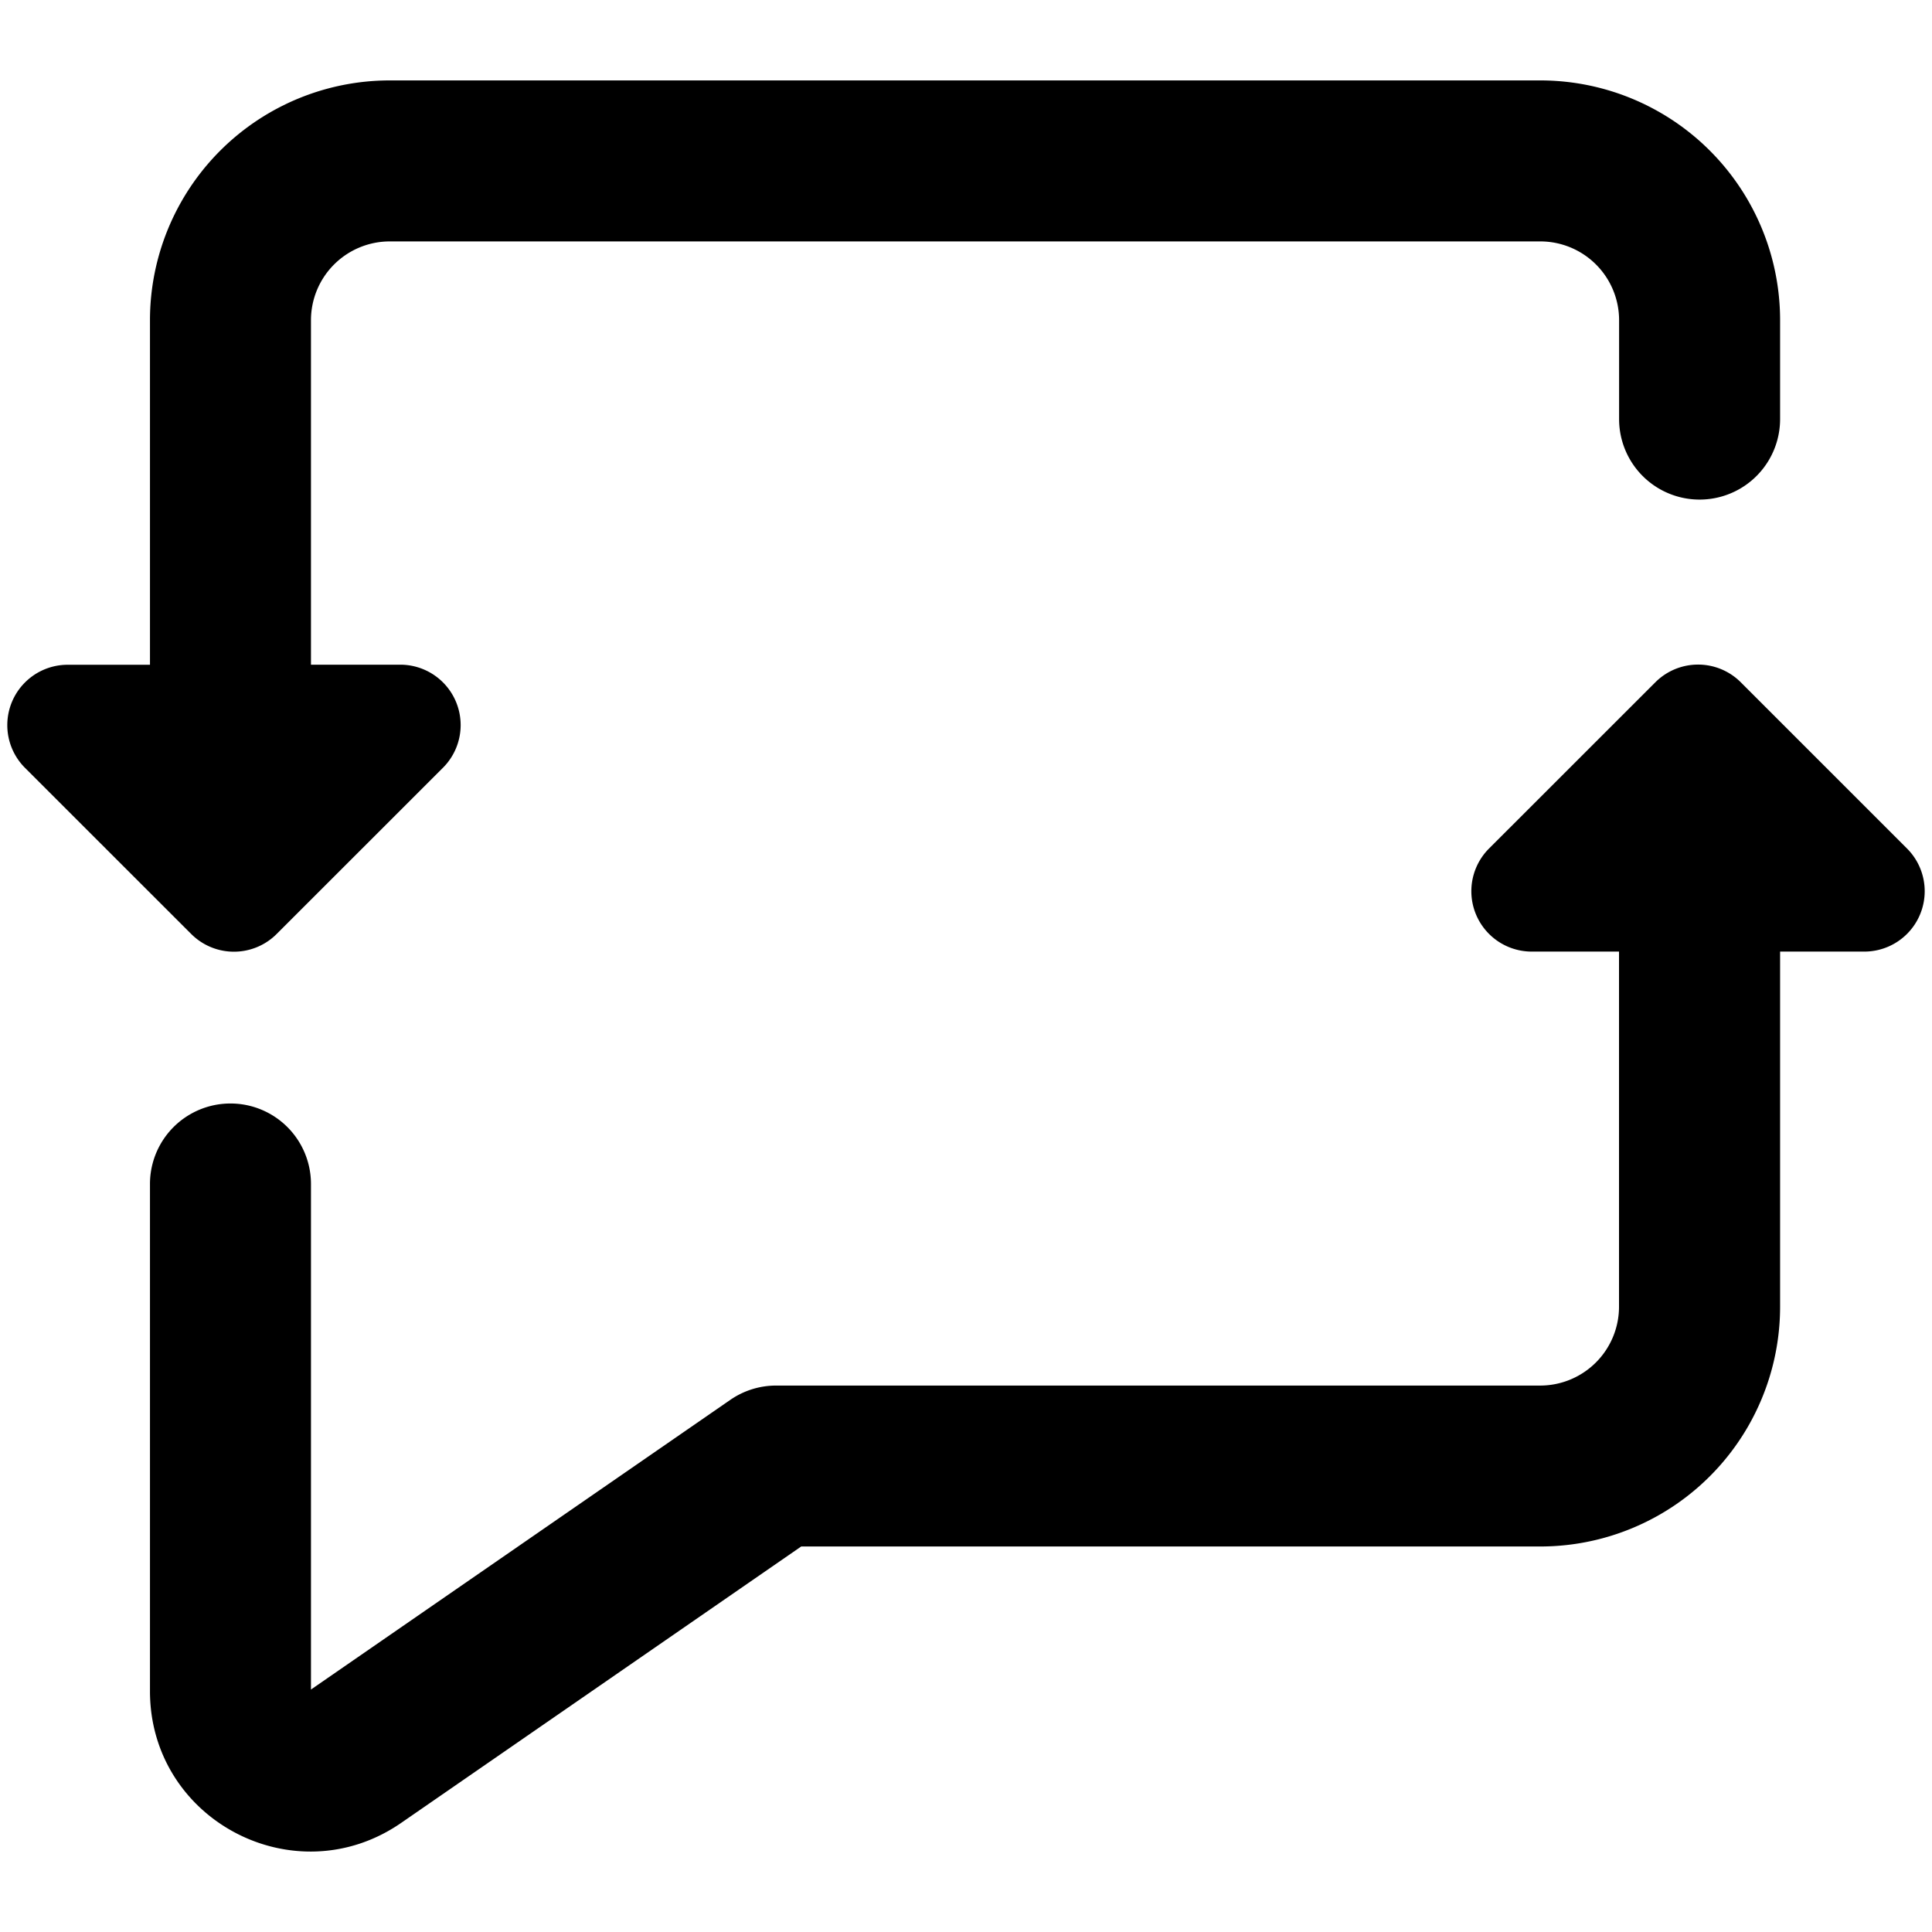
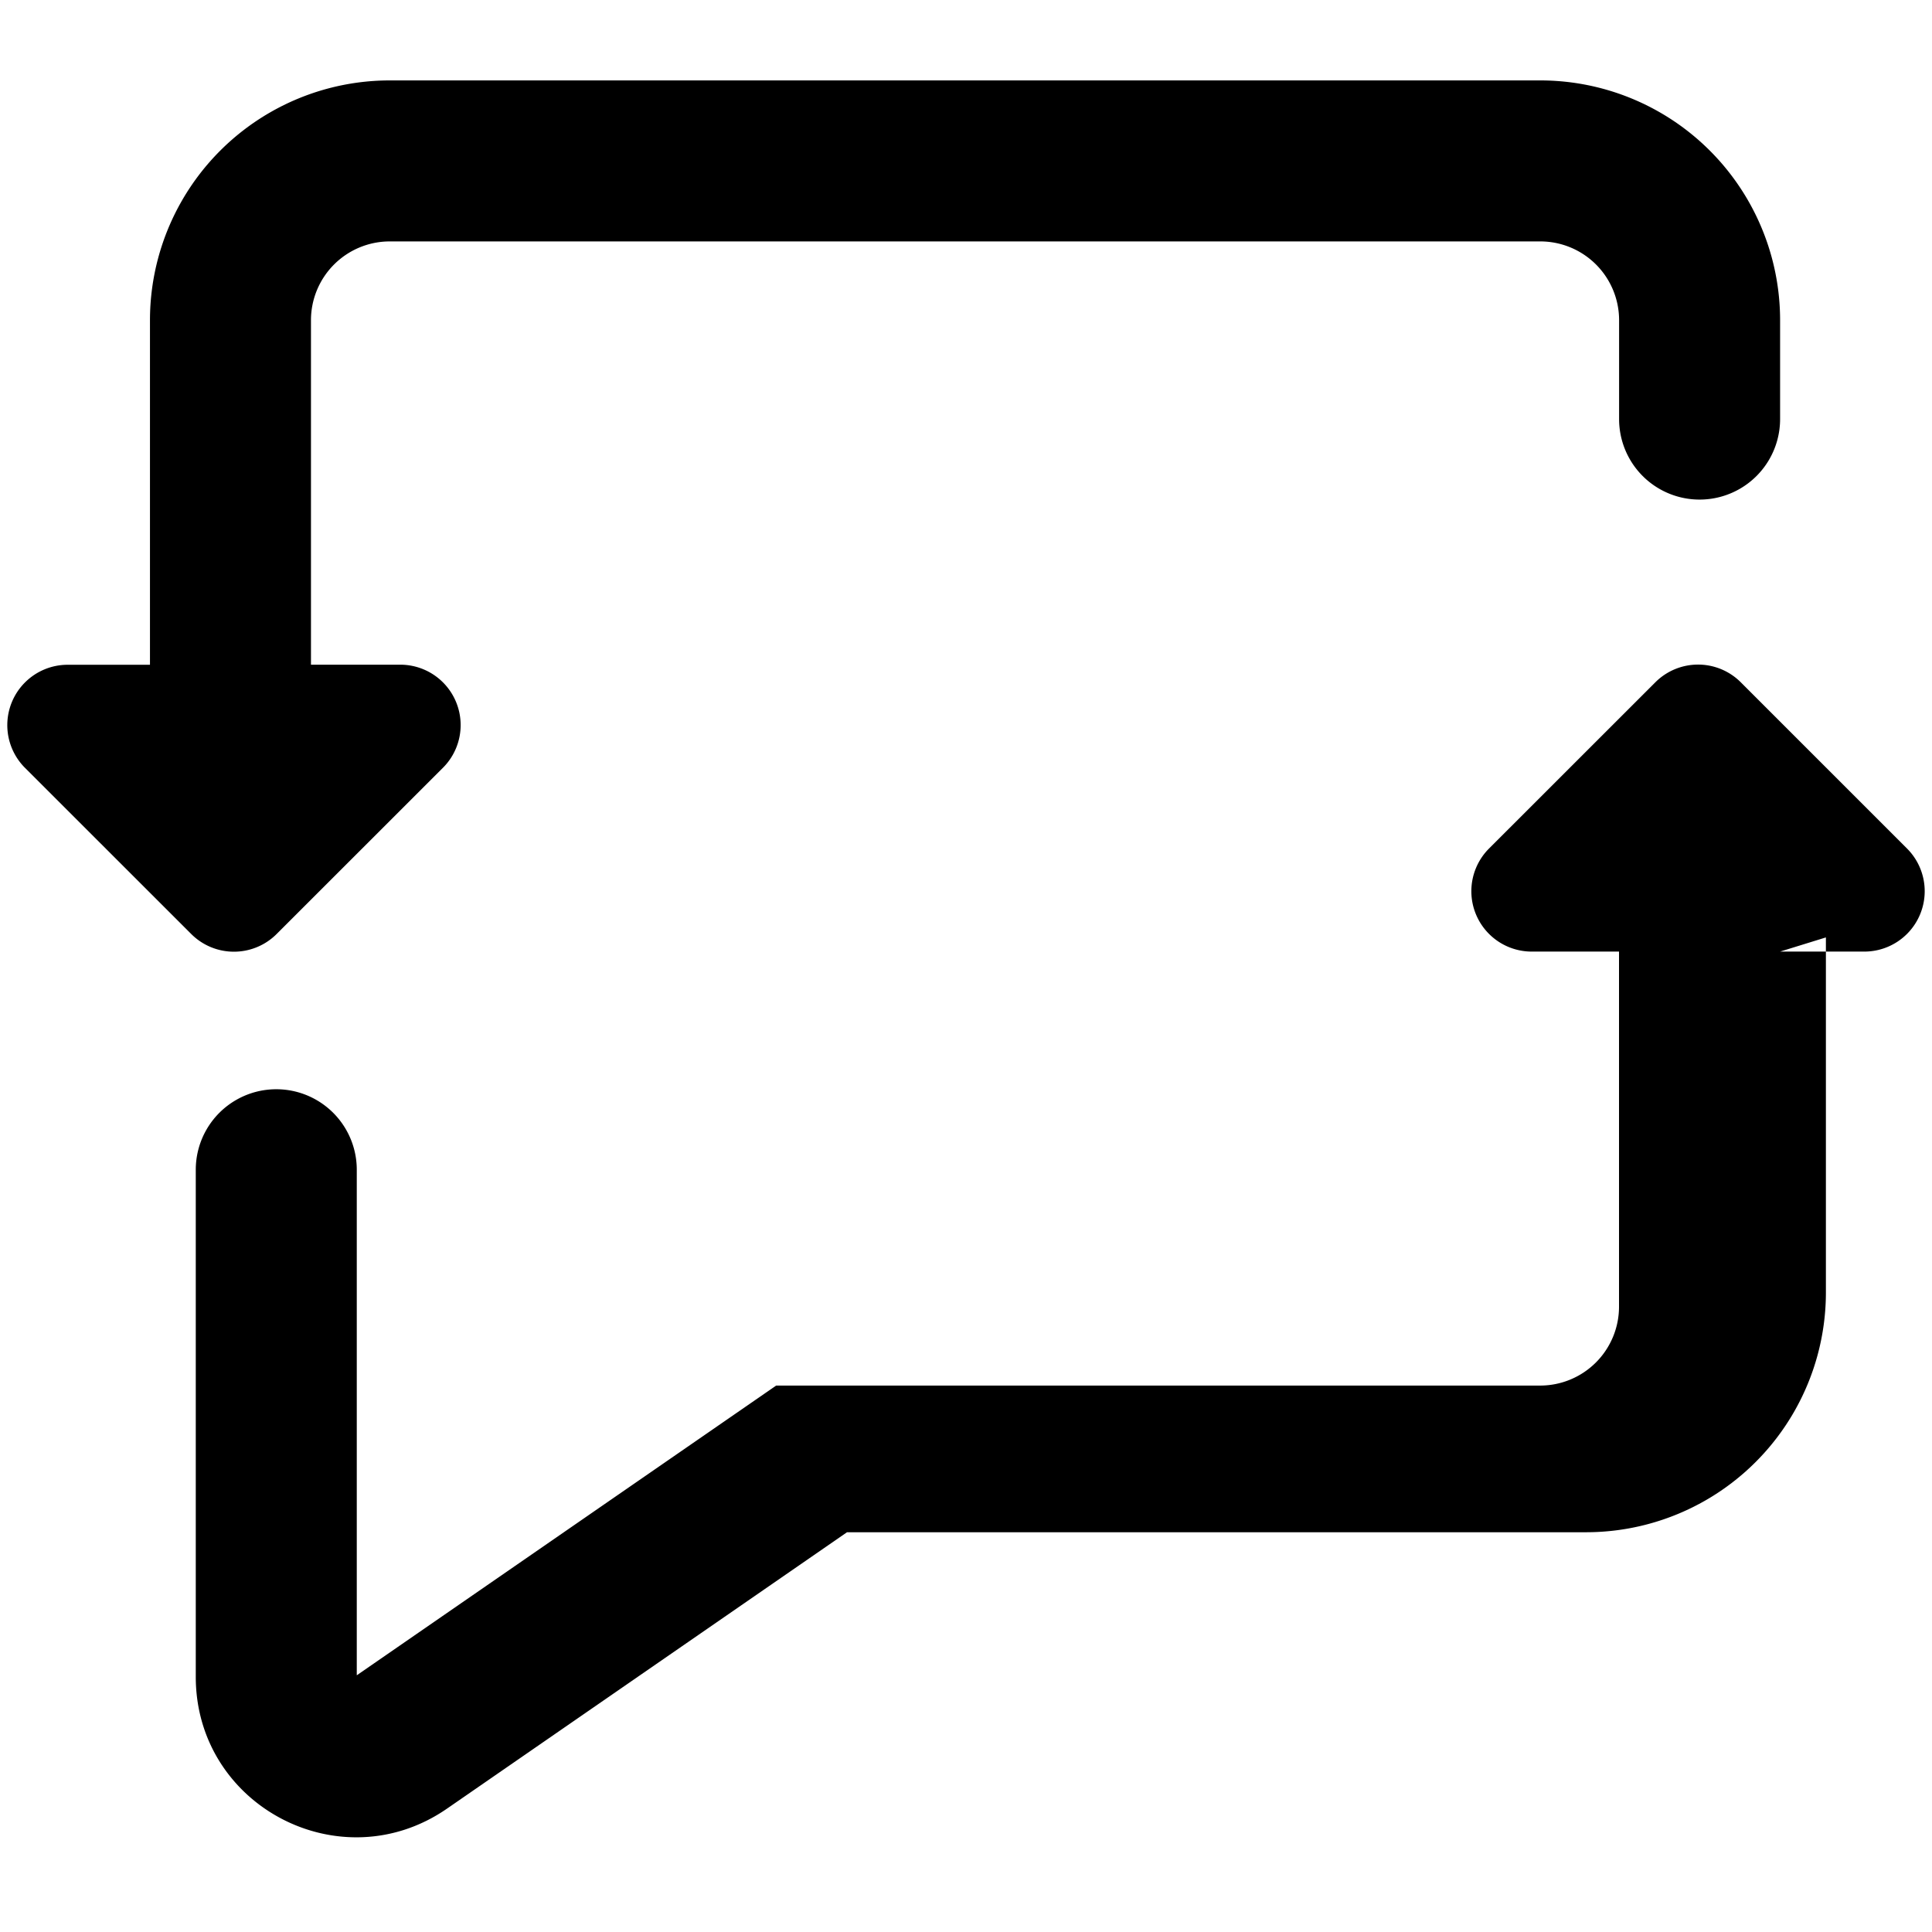
<svg xmlns="http://www.w3.org/2000/svg" fill="none" viewBox="0 0 24 24">
-   <path fill="#000000" fill-rule="evenodd" d="m19.134 2.999 -7.712 0h-6.58a0.979 0.979 0 0 0 -0.979 0.979v4.279h1.11a0.75 0.75 0 0 1 0.53 1.28l-2.067 2.066a0.75 0.75 0 0 1 -1.06 0L0.31 9.538a0.75 0.75 0 0 1 0.53 -1.28h1.023v-4.28A2.979 2.979 0 0 1 4.843 0.999h6.58l7.71 0a2.979 2.979 0 0 1 2.98 2.979v1.228a1 1 0 1 1 -2 0V3.978a0.979 0.979 0 0 0 -0.98 -0.979Zm2.979 8.822h1.047a0.75 0.75 0 0 0 0.53 -1.28l-2.066 -2.066a0.75 0.75 0 0 0 -1.06 0l-2.067 2.066a0.75 0.75 0 0 0 0.53 1.28h1.085v4.411a0.98 0.98 0 0 1 -0.978 0.98l-9.492 0a1 1 0 0 0 -0.569 0.177l-5.21 3.599v-6.28a1 1 0 1 0 -2 0v6.3c0 1.604 1.8 2.548 3.12 1.637l4.97 -3.434 9.18 0a2.979 2.979 0 0 0 2.98 -2.979v-4.41Z" clip-rule="evenodd" stroke-width="1" />
+   <path fill="#000000" fill-rule="evenodd" d="m19.134 2.999 -7.712 0h-6.58a0.979 0.979 0 0 0 -0.979 0.979v4.279h1.11a0.75 0.75 0 0 1 0.53 1.28l-2.067 2.066a0.75 0.75 0 0 1 -1.06 0L0.31 9.538a0.75 0.75 0 0 1 0.53 -1.28h1.023v-4.28A2.979 2.979 0 0 1 4.843 0.999h6.58l7.71 0a2.979 2.979 0 0 1 2.98 2.979v1.228a1 1 0 1 1 -2 0V3.978a0.979 0.979 0 0 0 -0.98 -0.979Zm2.979 8.822h1.047a0.75 0.75 0 0 0 0.53 -1.28l-2.066 -2.066a0.75 0.75 0 0 0 -1.06 0l-2.067 2.066a0.75 0.75 0 0 0 0.53 1.28h1.085v4.411a0.98 0.98 0 0 1 -0.978 0.98l-9.492 0l-5.21 3.599v-6.28a1 1 0 1 0 -2 0v6.3c0 1.604 1.8 2.548 3.12 1.637l4.97 -3.434 9.18 0a2.979 2.979 0 0 0 2.98 -2.979v-4.41Z" clip-rule="evenodd" stroke-width="1" />
</svg>